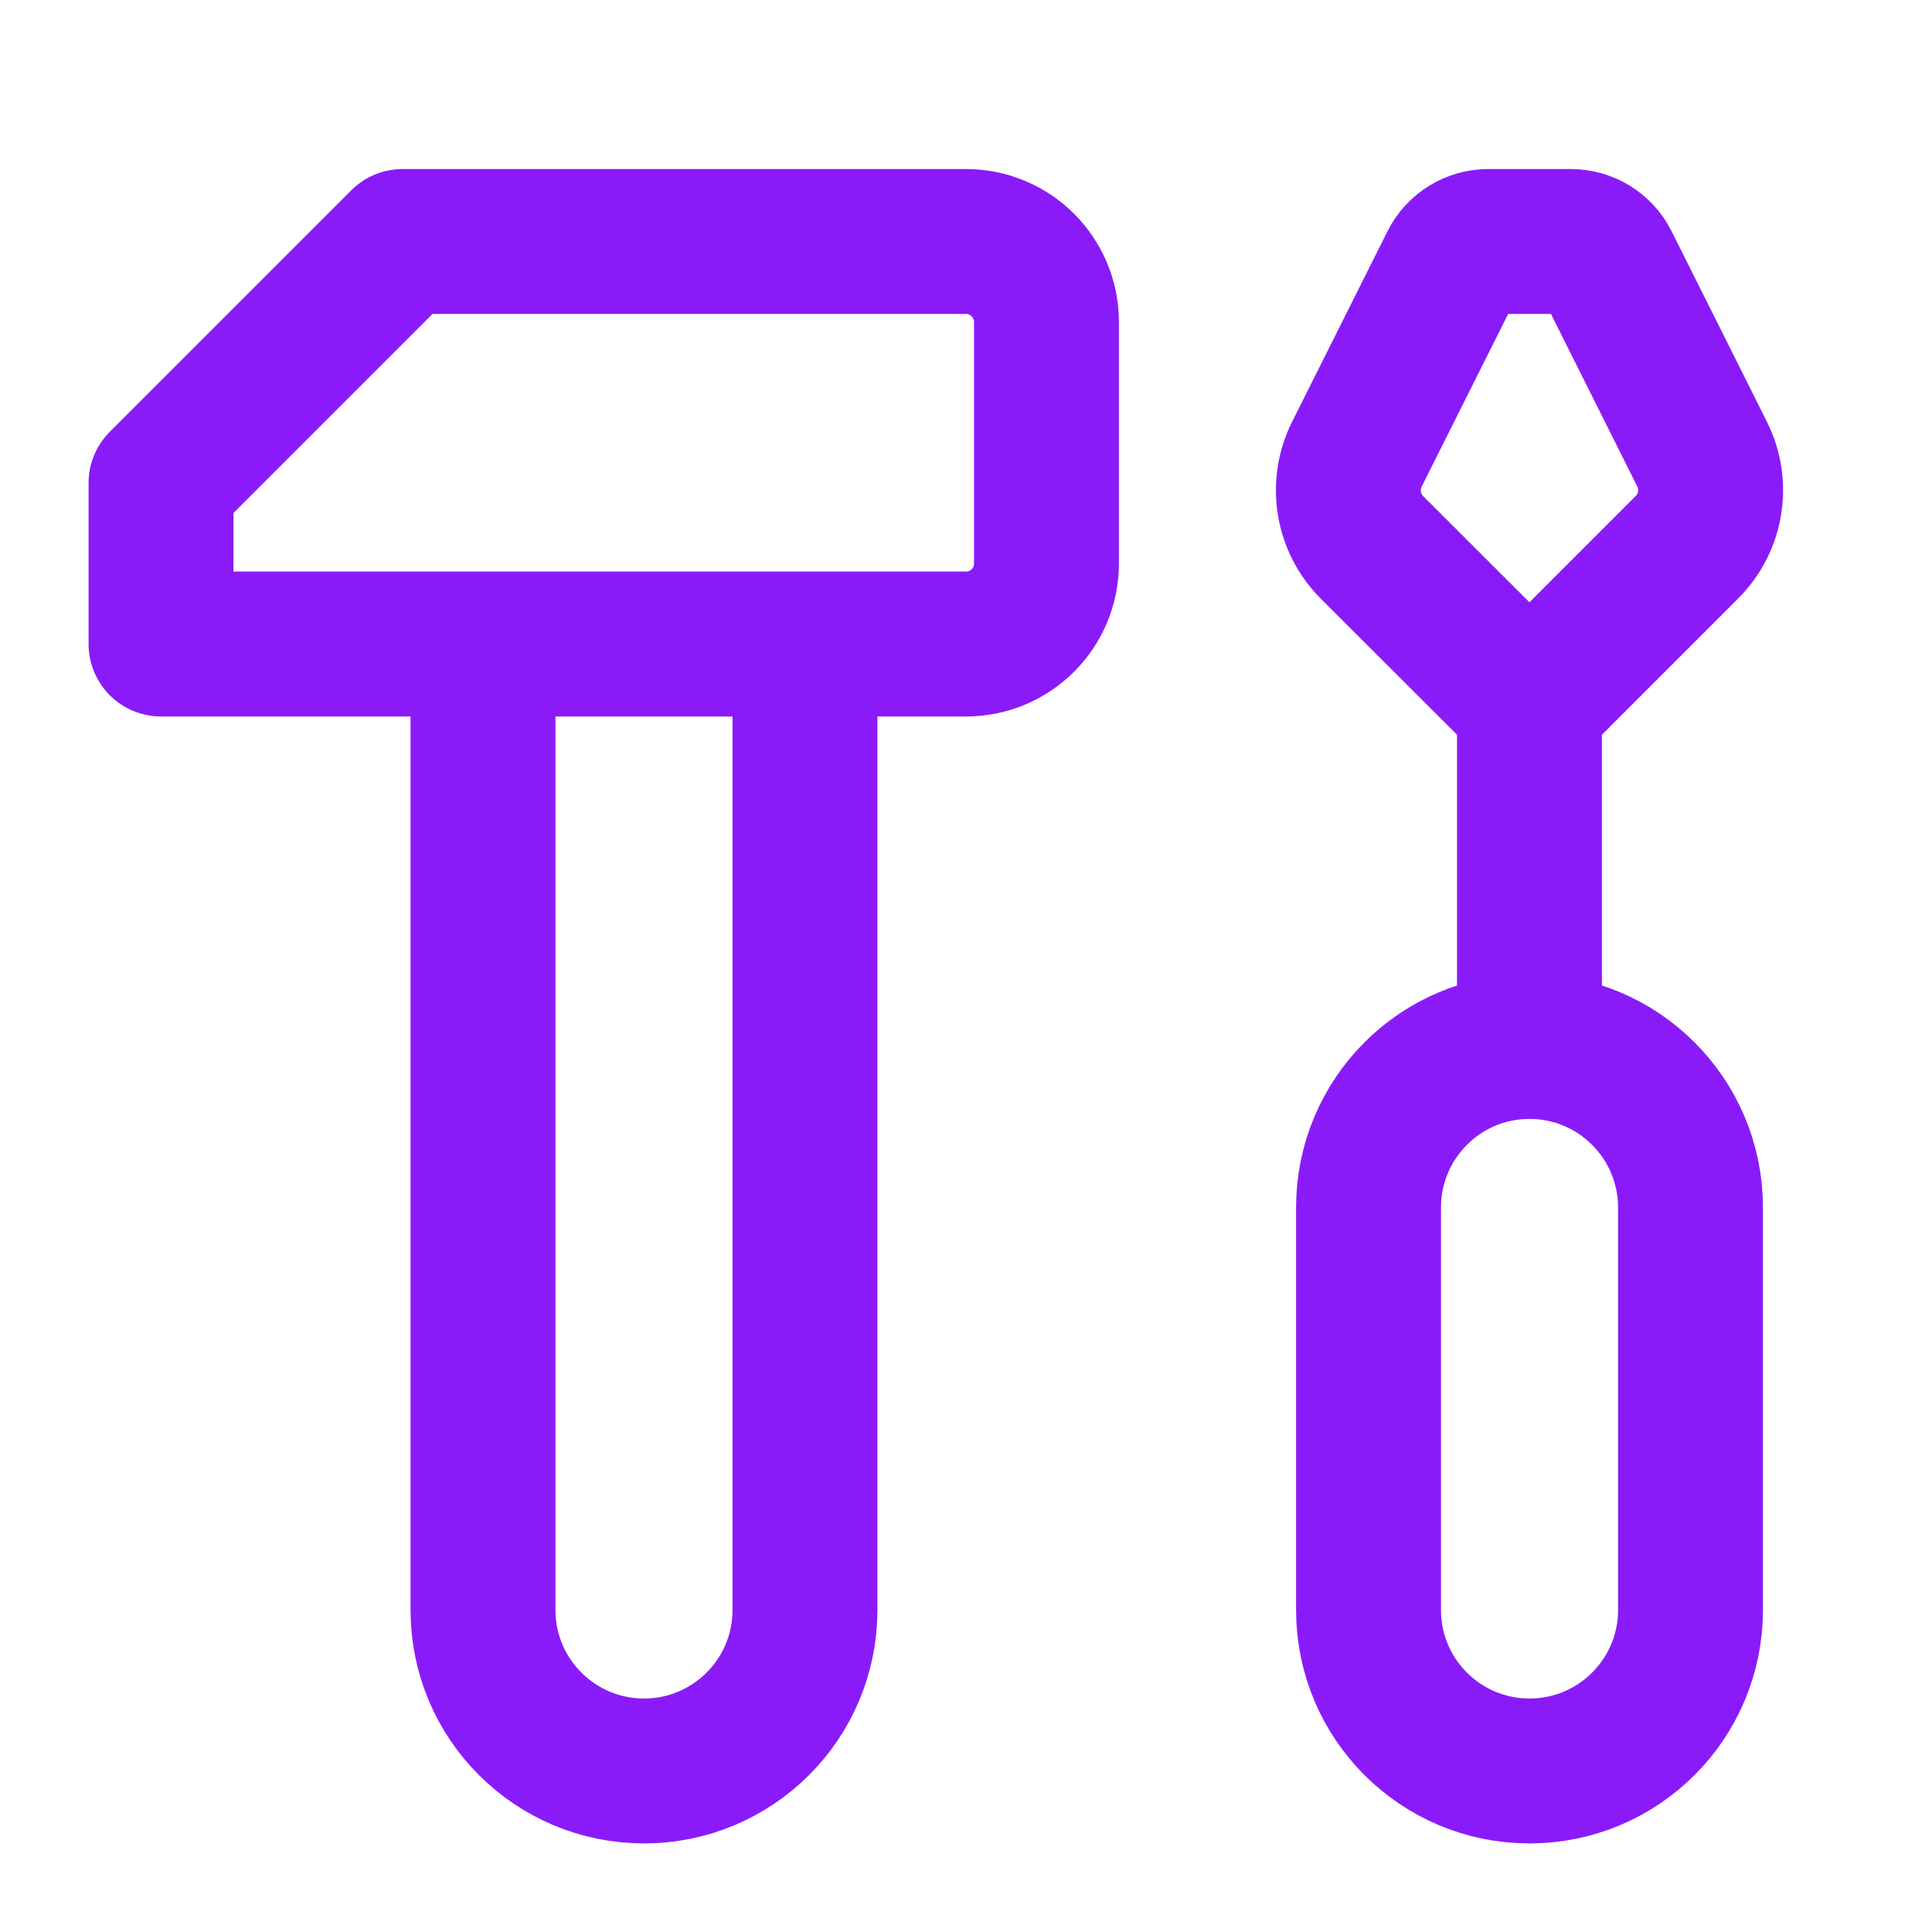
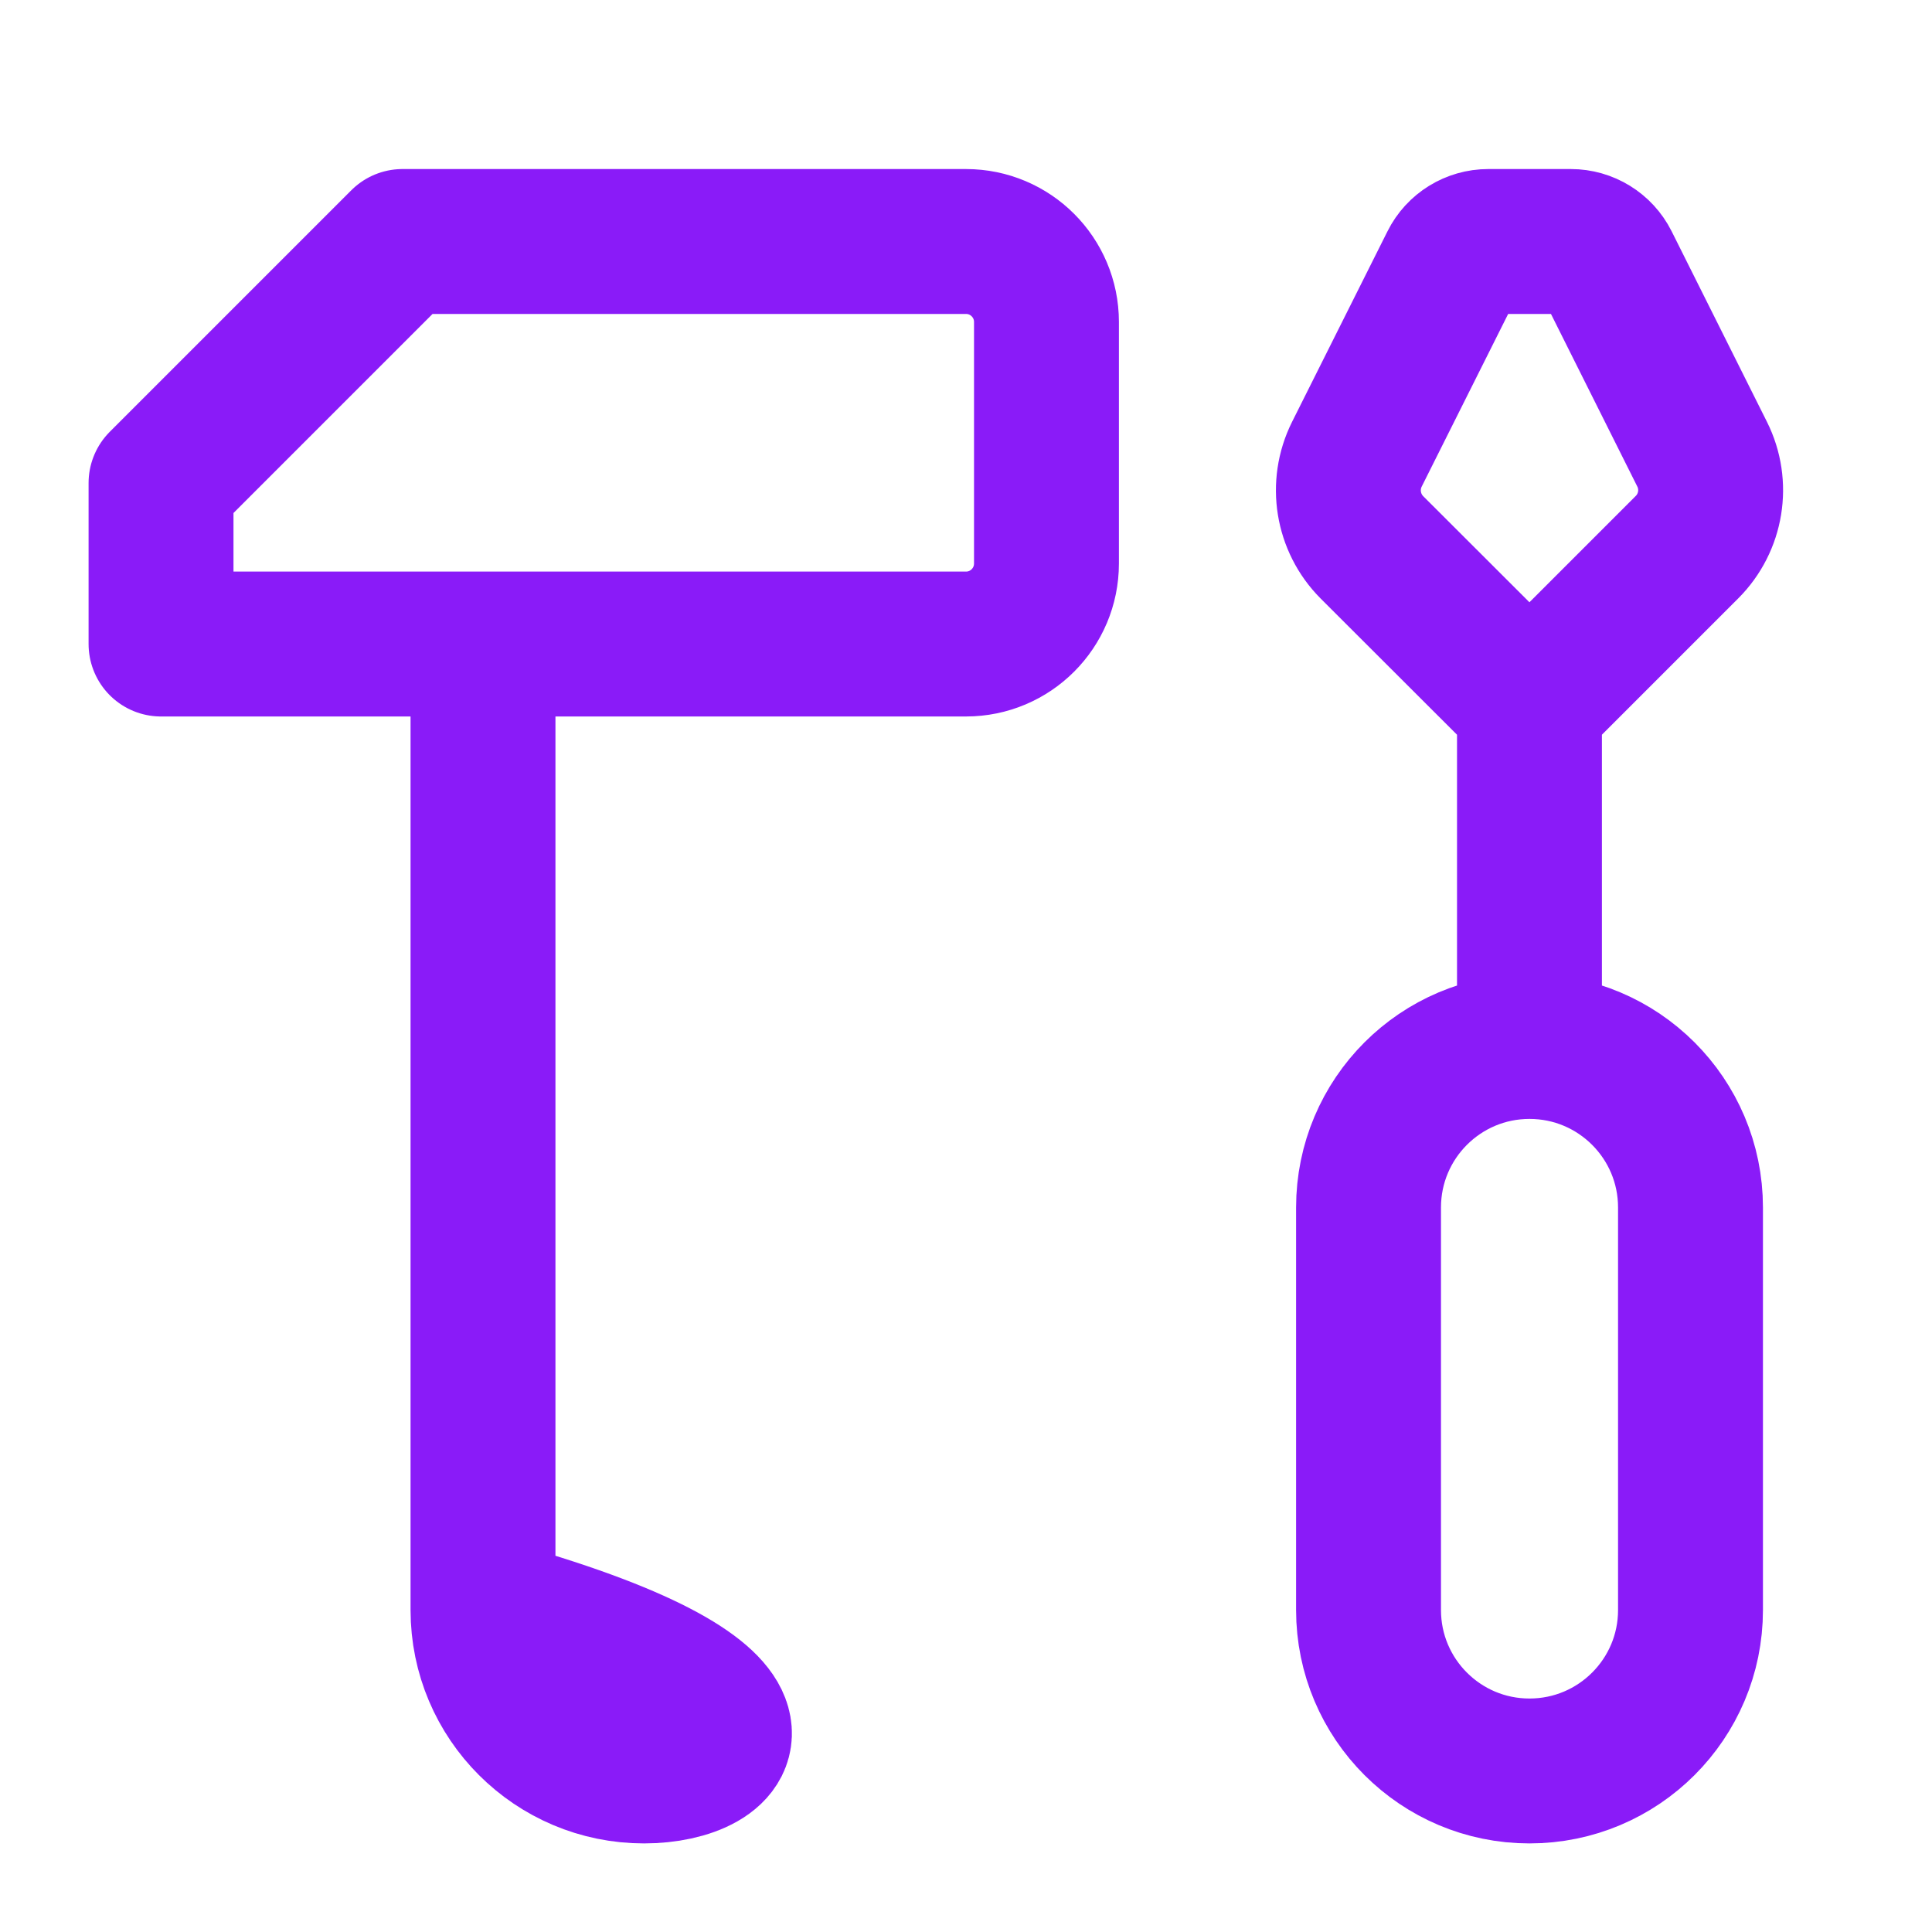
<svg xmlns="http://www.w3.org/2000/svg" width="20" height="20" viewBox="0 0 20 20" fill="none">
-   <path d="M15.833 10.833V7.295M15.833 10.833C16.754 10.833 17.5 11.579 17.5 12.5V16.667C17.5 17.587 16.754 18.333 15.833 18.333C14.913 18.333 14.167 17.587 14.167 16.667V12.5C14.167 11.579 14.913 10.833 15.833 10.833ZM15.833 7.295L14.202 5.666C13.949 5.412 13.886 5.024 14.046 4.703L15.034 2.73C15.104 2.589 15.249 2.5 15.406 2.5H16.261C16.419 2.5 16.563 2.589 16.634 2.73L17.62 4.701C17.781 5.022 17.718 5.41 17.464 5.664L15.833 7.295ZM4.167 2.5L1.667 5V6.667H10C10.46 6.667 10.833 6.294 10.833 5.833V3.333C10.833 2.873 10.46 2.5 10 2.5H4.167ZM5 6.667H8.333V16.667C8.333 17.587 7.587 18.333 6.667 18.333C5.746 18.333 5 17.587 5 16.667V6.667Z" stroke="#8A1BF8" stroke-width="1.5" stroke-linecap="round" stroke-linejoin="round" />
+   <path d="M15.833 10.833V7.295M15.833 10.833C16.754 10.833 17.5 11.579 17.5 12.5V16.667C17.5 17.587 16.754 18.333 15.833 18.333C14.913 18.333 14.167 17.587 14.167 16.667V12.5C14.167 11.579 14.913 10.833 15.833 10.833ZM15.833 7.295L14.202 5.666C13.949 5.412 13.886 5.024 14.046 4.703L15.034 2.73C15.104 2.589 15.249 2.5 15.406 2.5H16.261C16.419 2.5 16.563 2.589 16.634 2.73L17.62 4.701C17.781 5.022 17.718 5.41 17.464 5.664L15.833 7.295ZM4.167 2.5L1.667 5V6.667H10C10.46 6.667 10.833 6.294 10.833 5.833V3.333C10.833 2.873 10.46 2.5 10 2.5H4.167ZM5 6.667V16.667C8.333 17.587 7.587 18.333 6.667 18.333C5.746 18.333 5 17.587 5 16.667V6.667Z" stroke="#8A1BF8" stroke-width="1.5" stroke-linecap="round" stroke-linejoin="round" />
</svg>